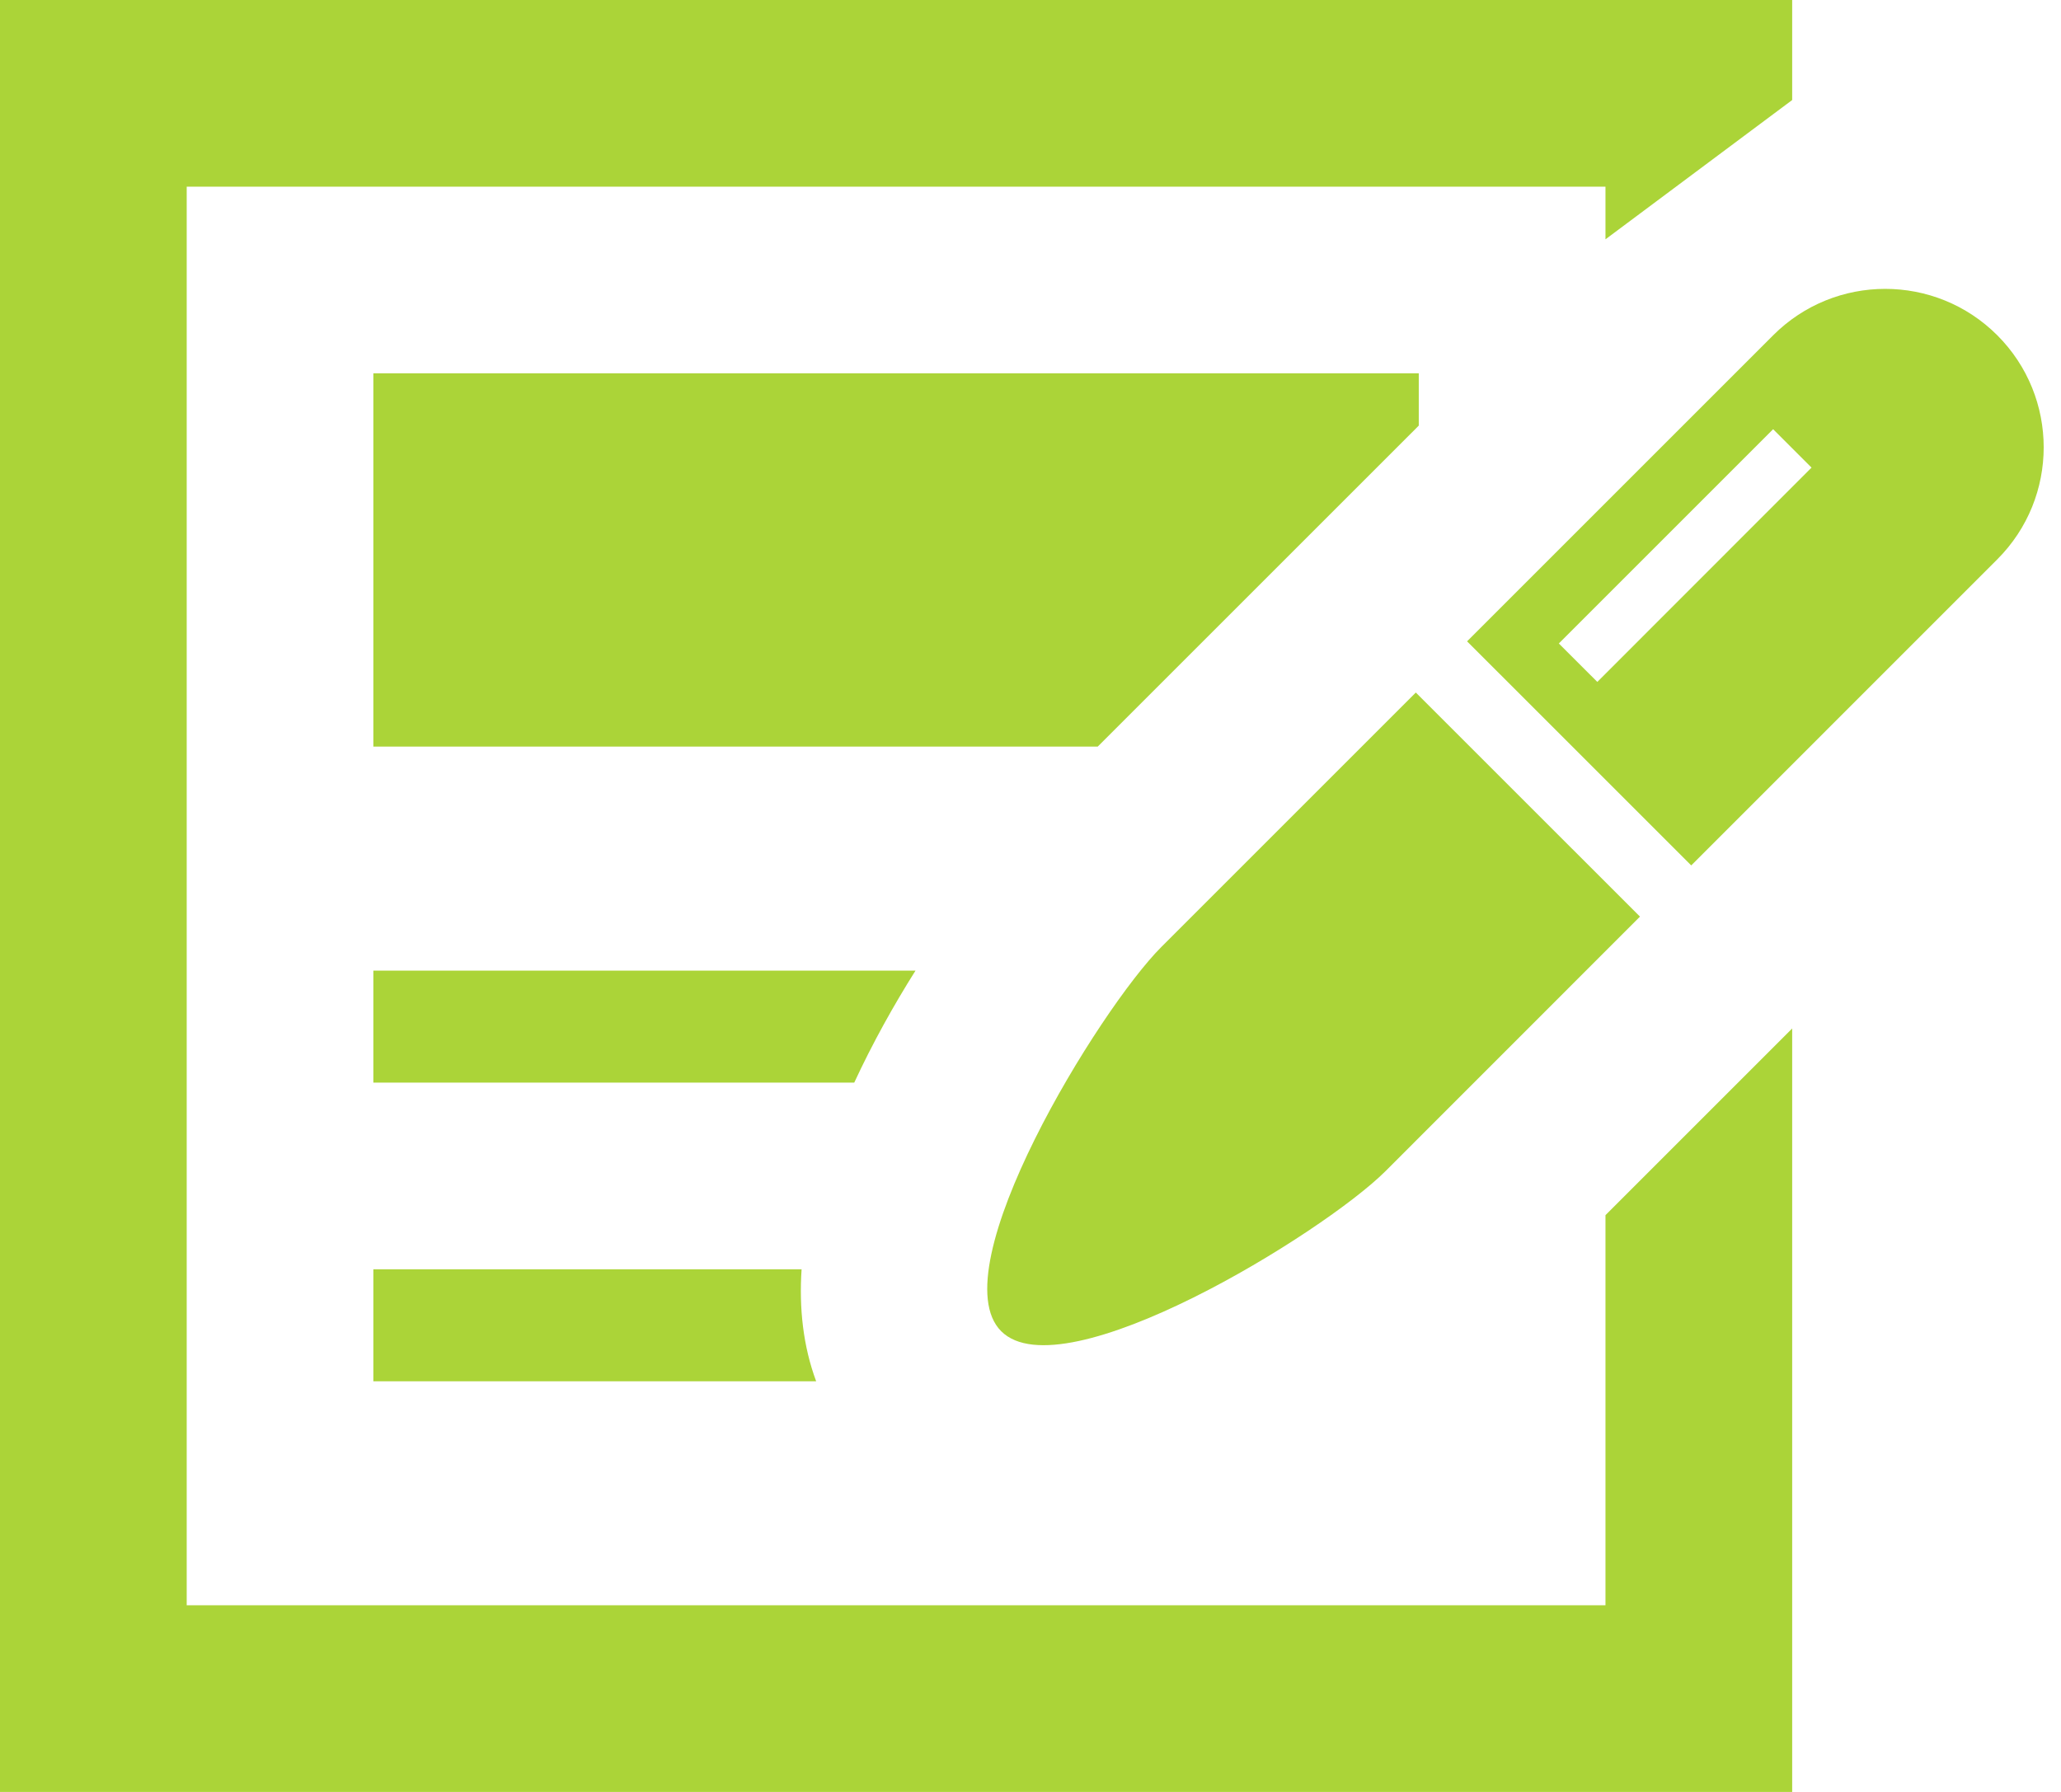
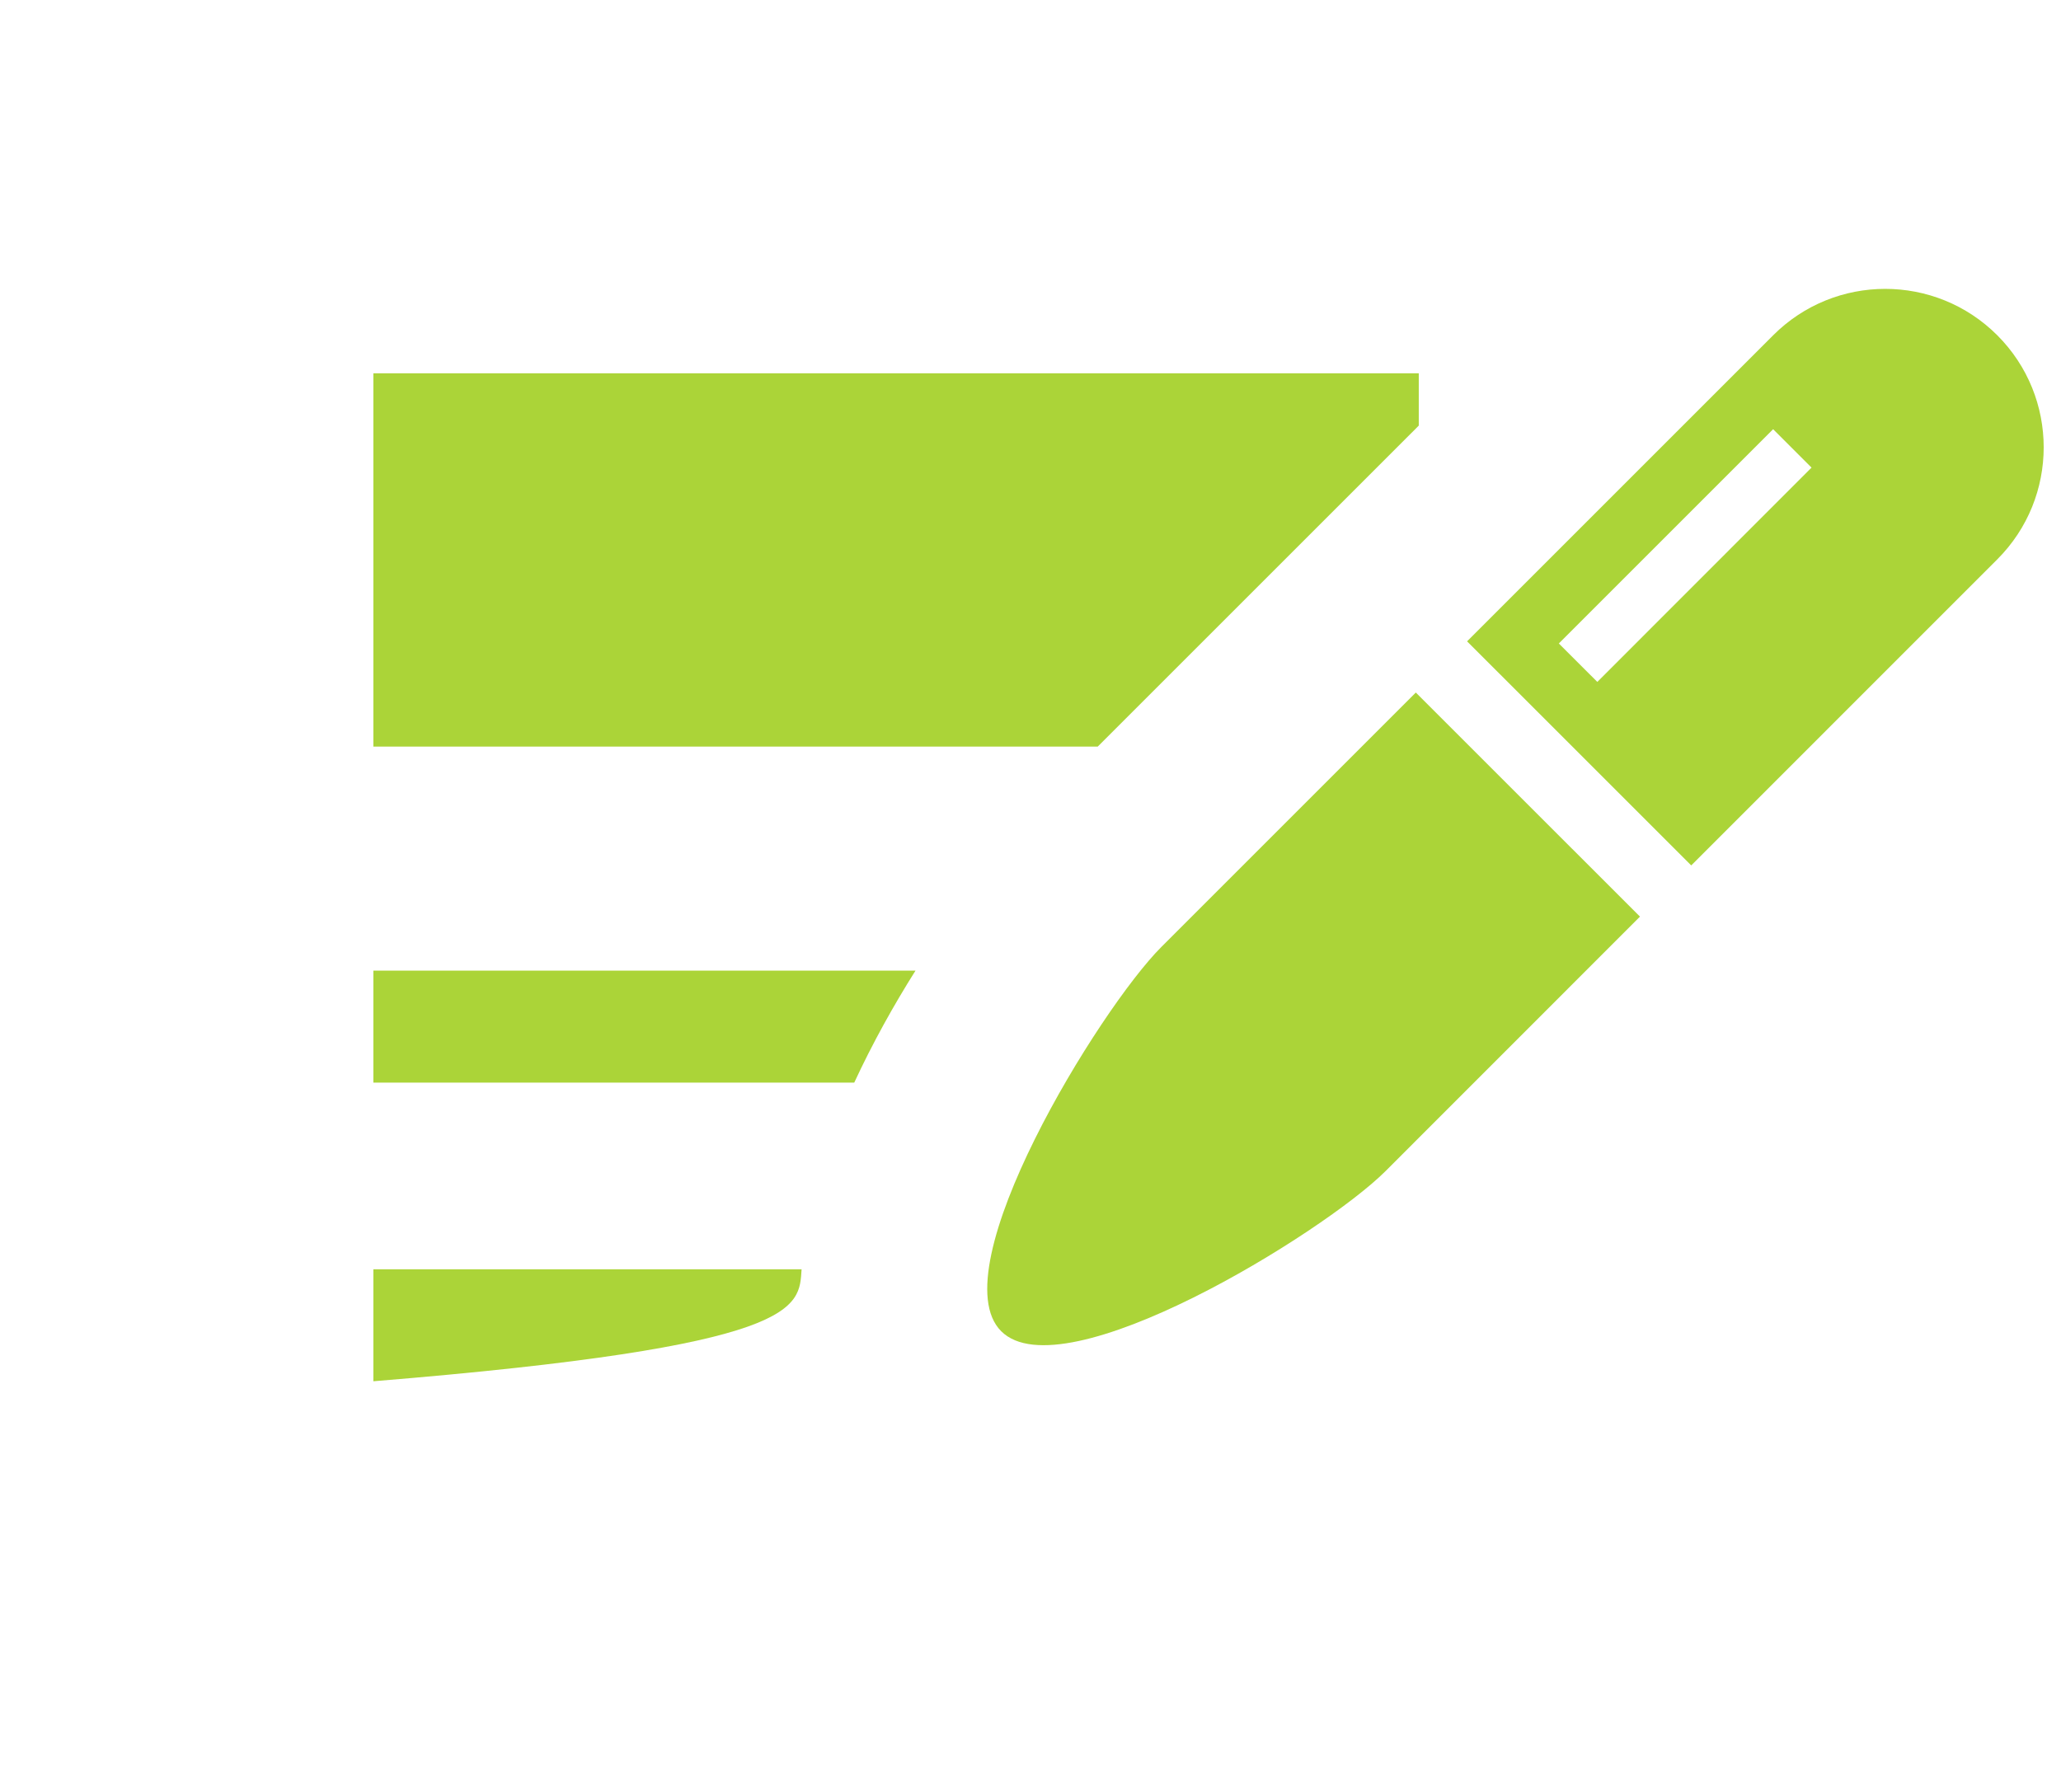
<svg xmlns="http://www.w3.org/2000/svg" width="46" height="40" viewBox="0 0 46 40" fill="none">
  <path d="M8.333 16.666H24.5L31.6 9.567L31.666 9.5V8.333H8.333V16.666Z" fill="#ABD438" />
-   <path d="M35.833 35.833H4.167V4.167H35.833V5.342L40 2.233V0H0V40H40V22.958L35.833 27.125V35.833Z" fill="#ABD438" />
  <path d="M20.433 21.667H8.333V24.167H19.066C19.475 23.284 19.95 22.433 20.433 21.667Z" fill="#ABD438" />
-   <path d="M8.333 28.333V30.833H18.216C17.925 30.049 17.833 29.2 17.891 28.333H8.333Z" fill="#ABD438" />
+   <path d="M8.333 28.333V30.833C17.925 30.049 17.833 29.2 17.891 28.333H8.333Z" fill="#ABD438" />
  <path d="M25.92 21.139C24.539 22.52 20.965 28.334 22.346 29.716C23.728 31.098 29.541 27.523 30.923 26.143L36.603 20.461L31.6 15.459L25.92 21.139Z" fill="#ABD438" />
  <path d="M44.578 7.484C43.196 6.103 40.957 6.103 39.576 7.484L32.744 14.316L37.747 19.318L44.578 12.486C45.959 11.105 45.959 8.866 44.578 7.484ZM35.651 15.222L34.792 14.364L39.575 9.581L40.432 10.438L35.651 15.222Z" fill="#ABD438" />
</svg>